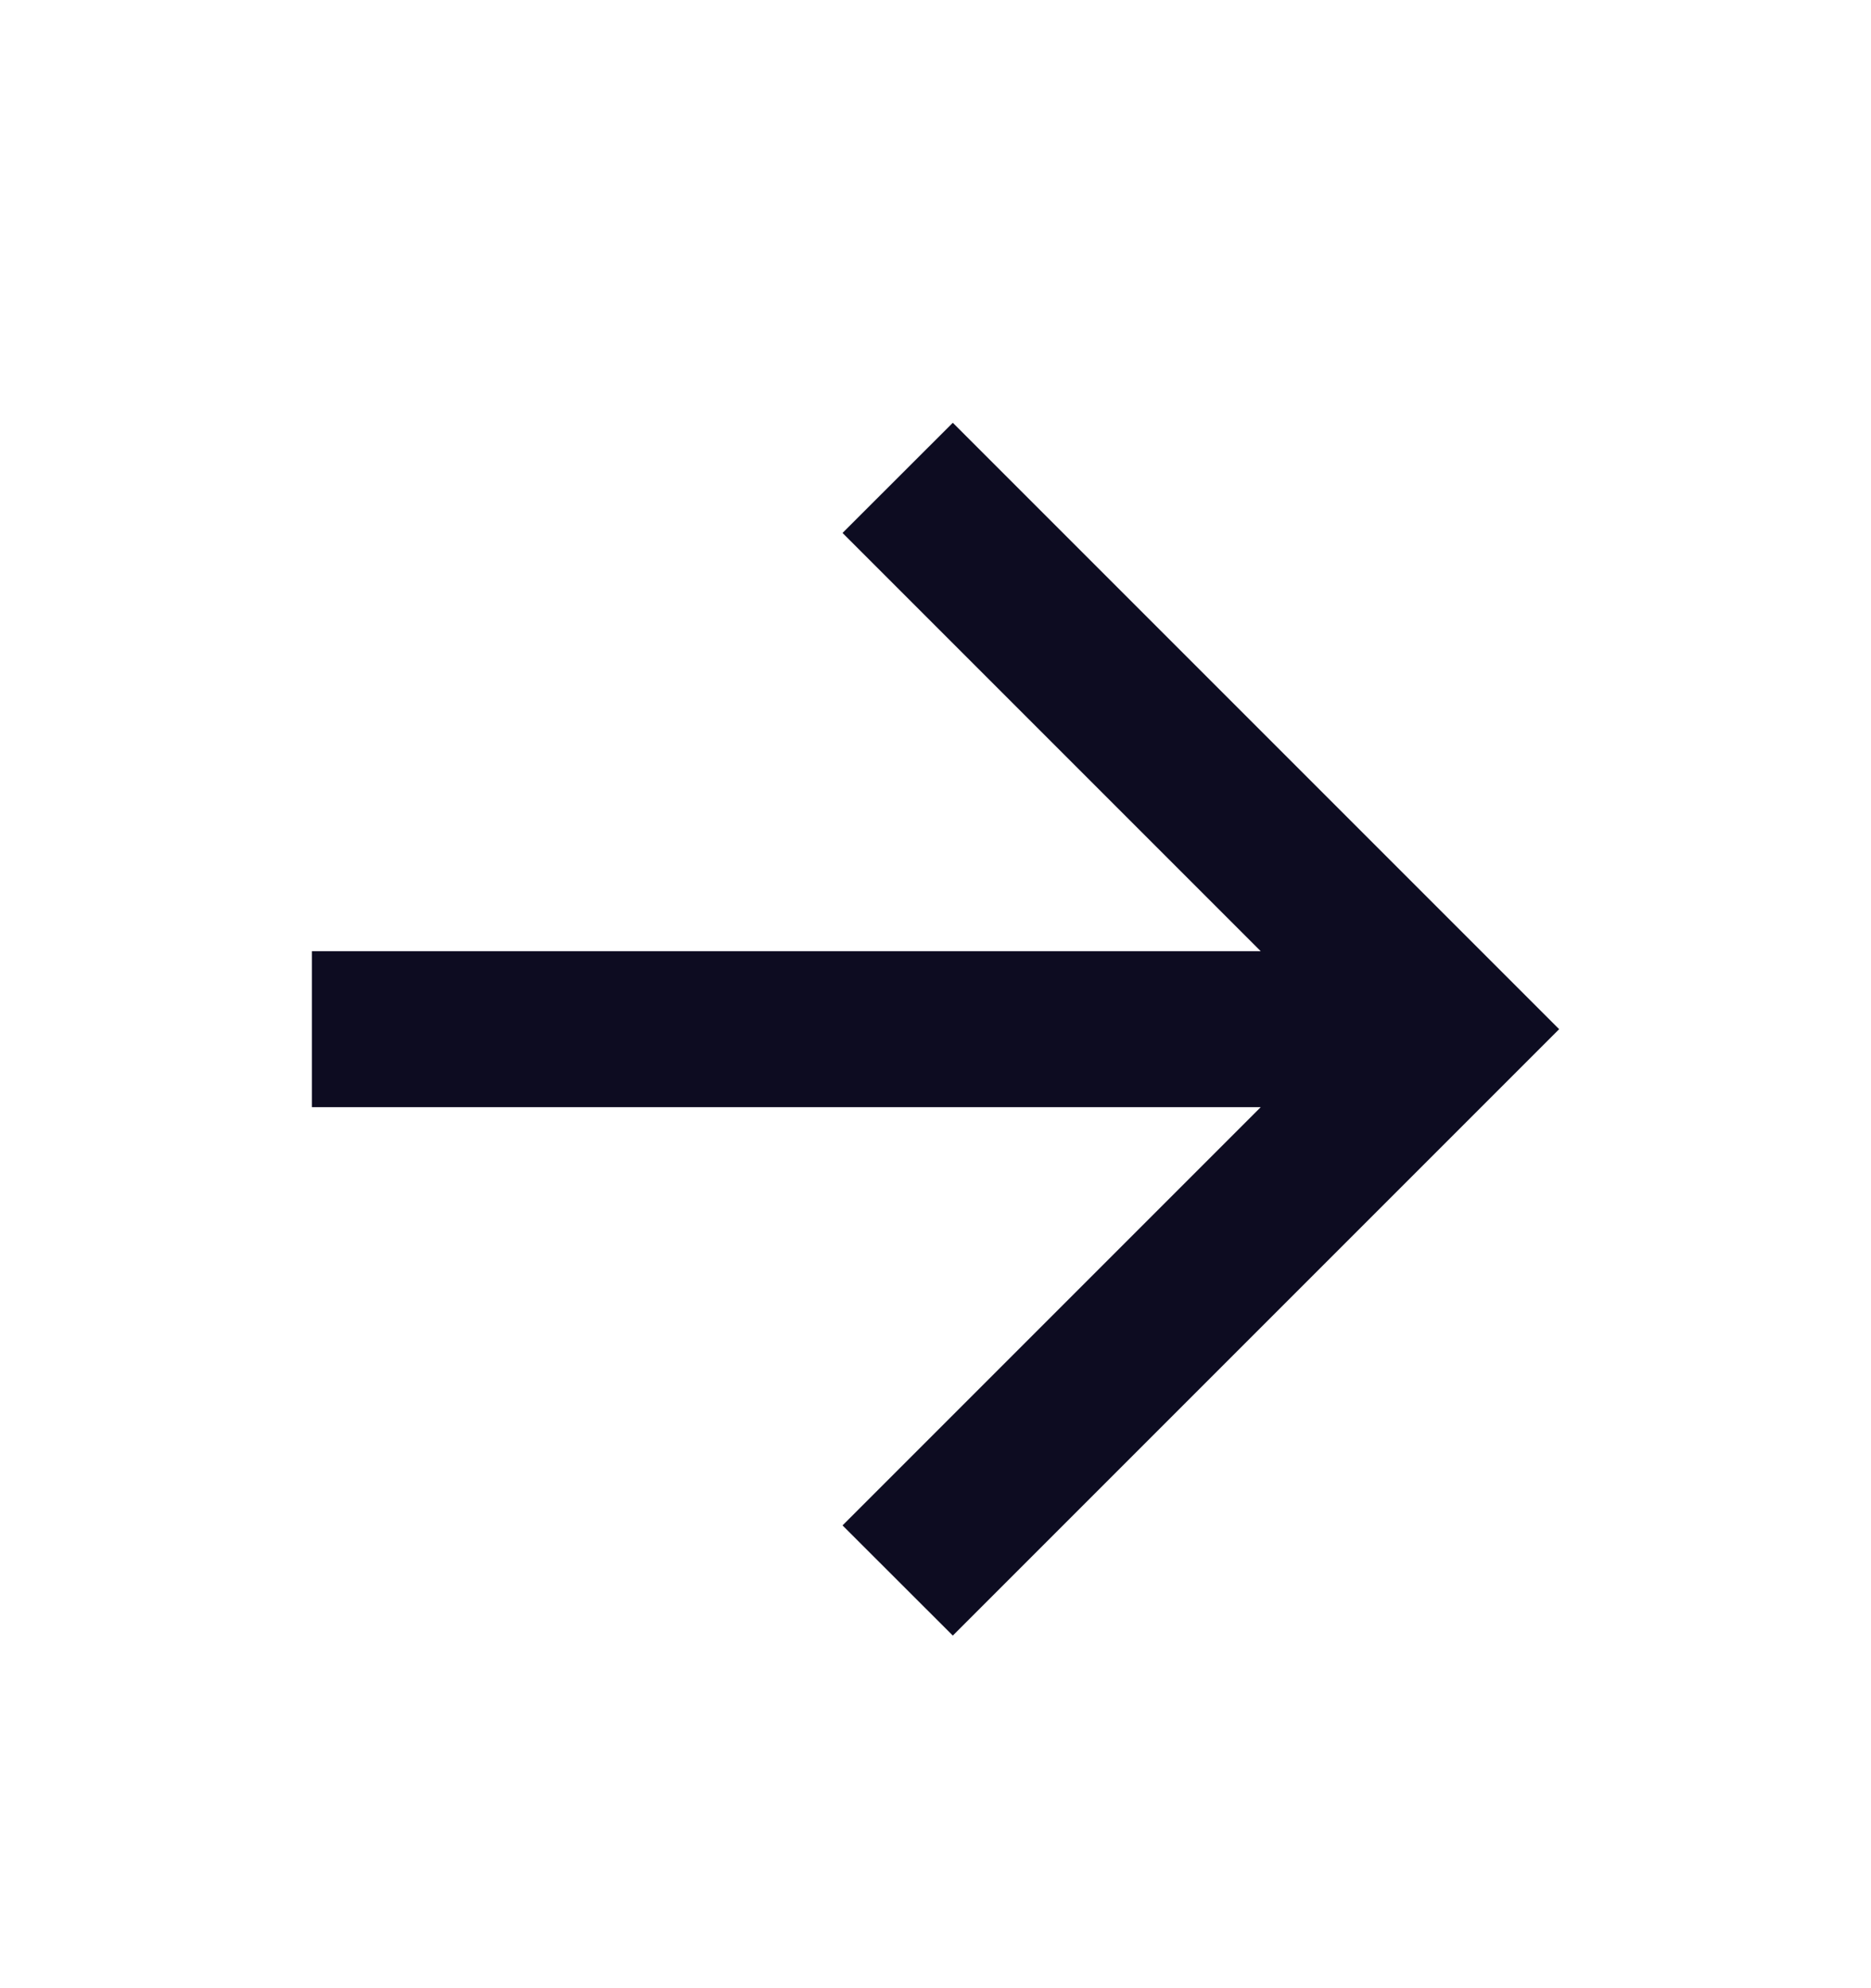
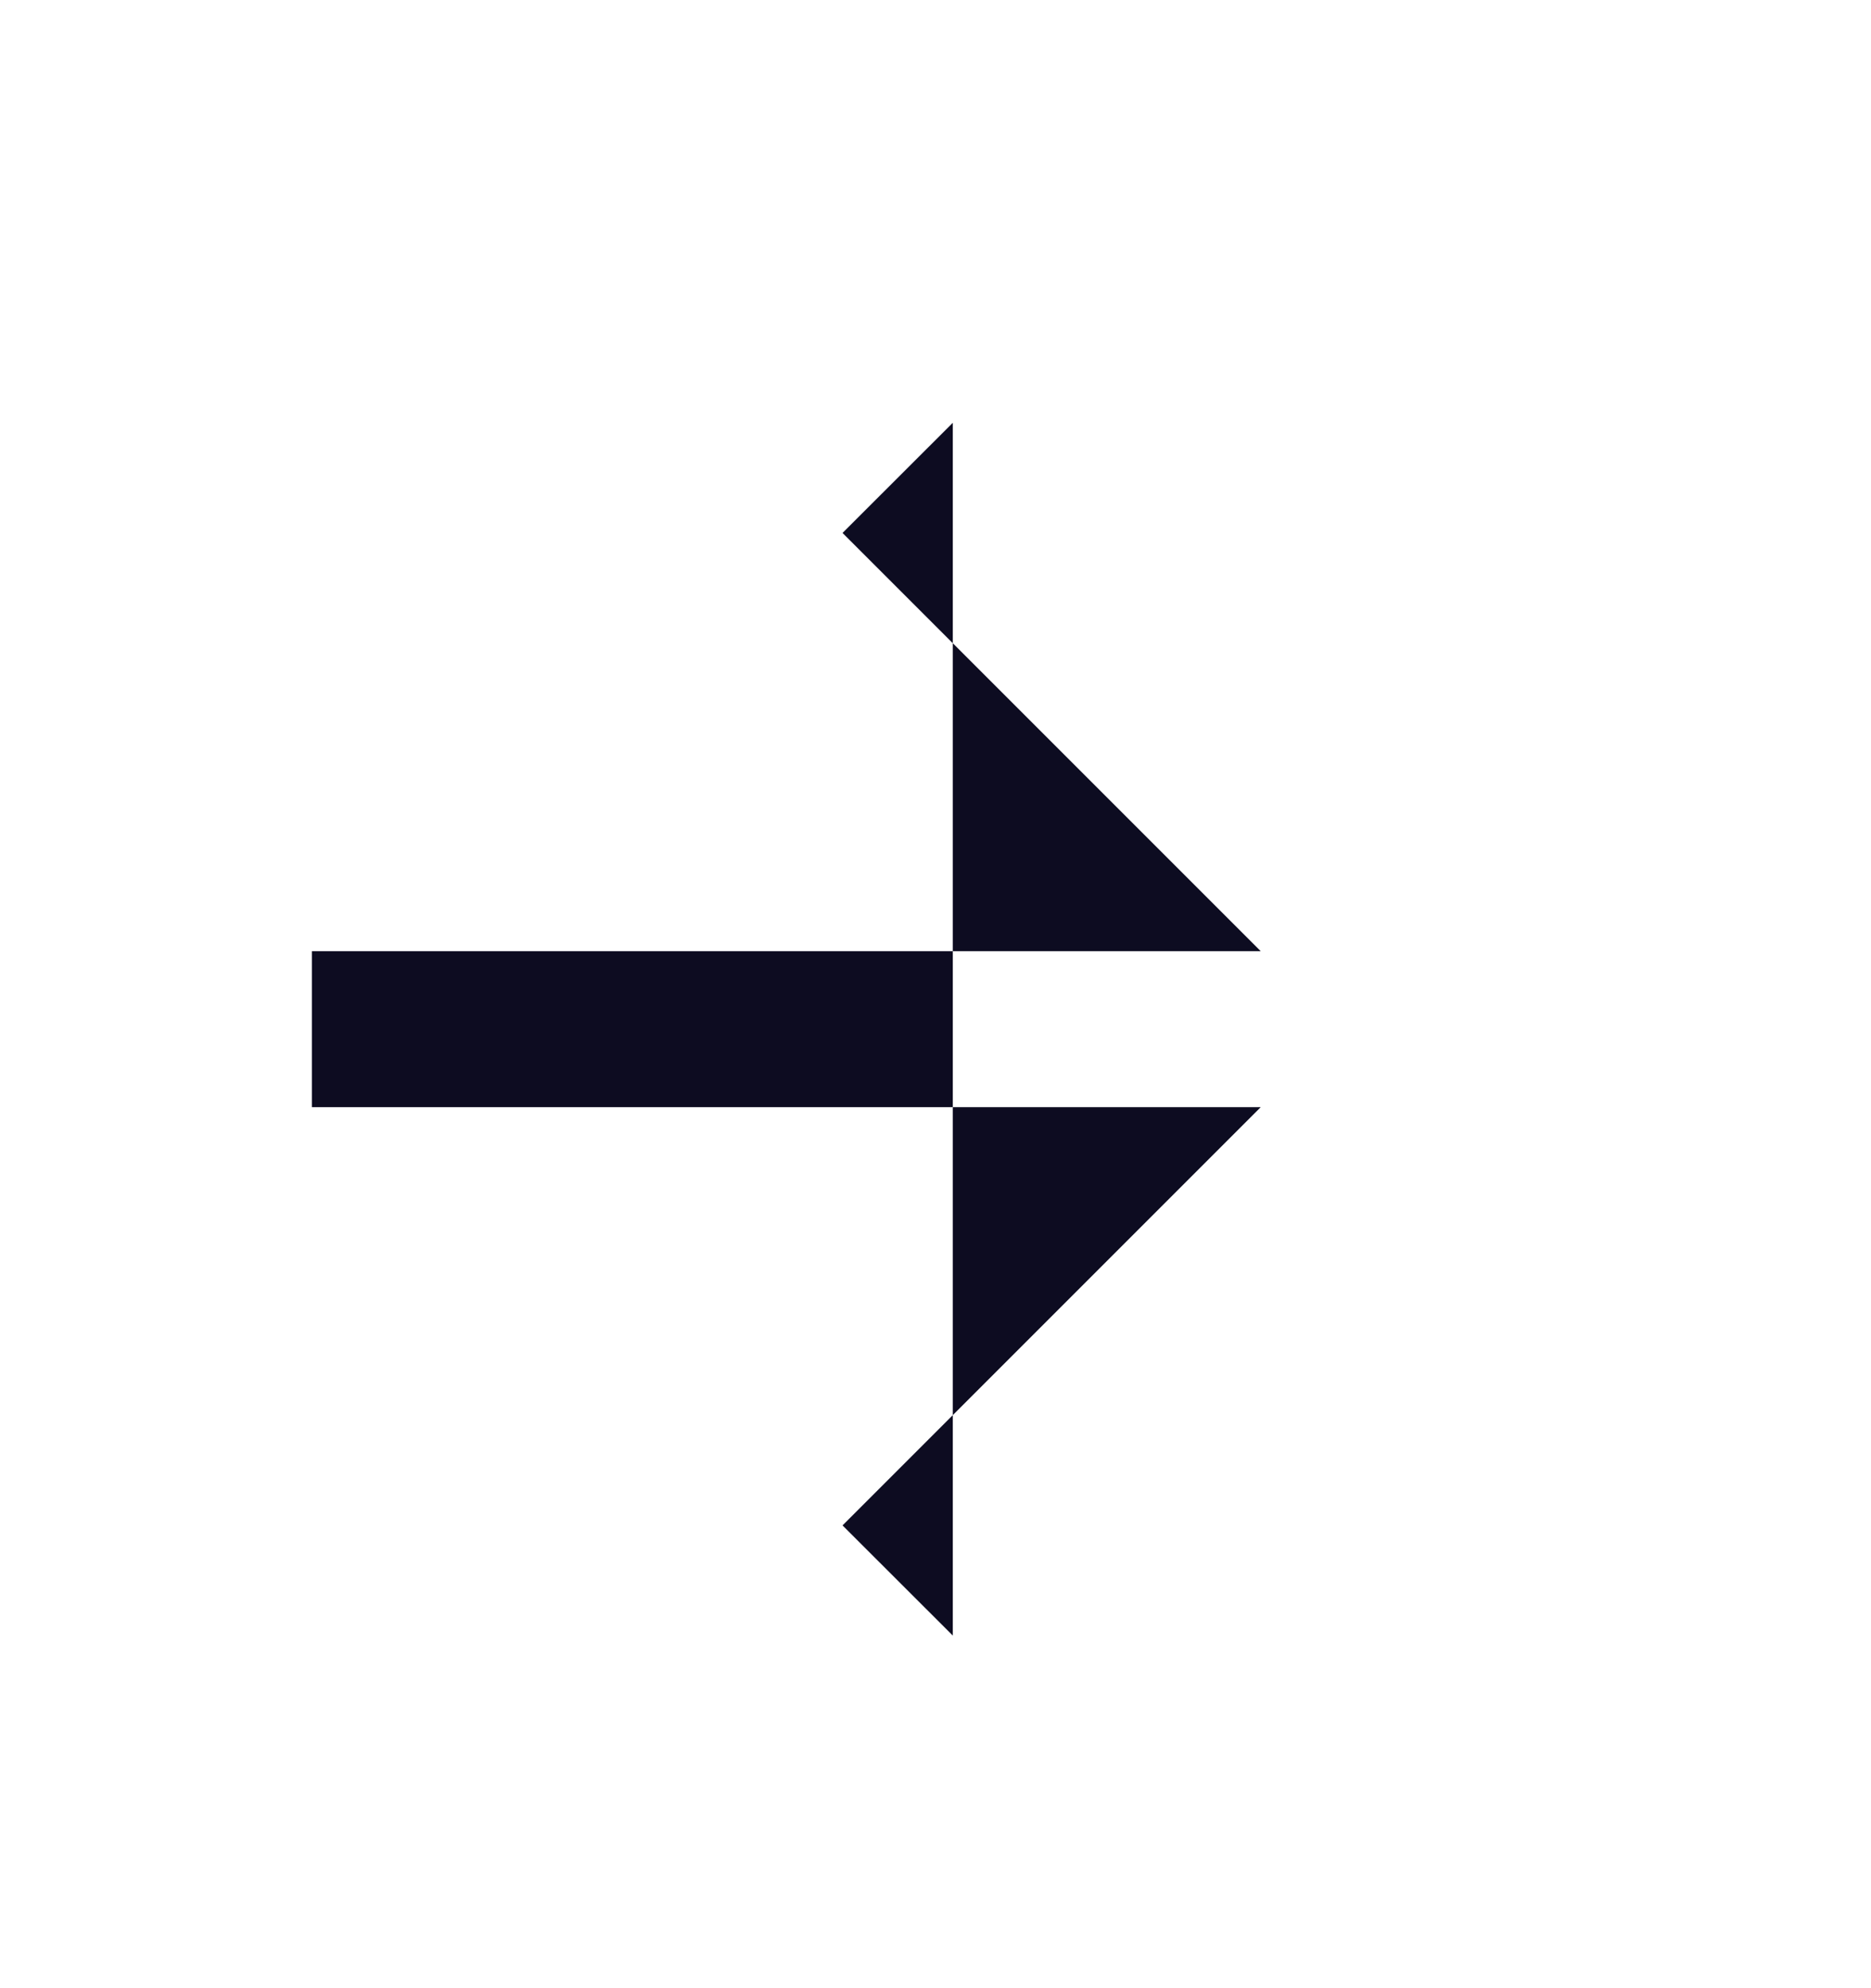
<svg xmlns="http://www.w3.org/2000/svg" width="16" height="17" viewBox="0 0 16 17" fill="none">
-   <path fill-rule="evenodd" clip-rule="evenodd" d="M10.781 8.133L7.205 4.557L8.148 3.615L13.333 8.8L8.148 13.985L7.205 13.043L10.781 9.467H2.667V8.133H10.781Z" fill="#0D0C21" />
+   <path fill-rule="evenodd" clip-rule="evenodd" d="M10.781 8.133L7.205 4.557L8.148 3.615L8.148 13.985L7.205 13.043L10.781 9.467H2.667V8.133H10.781Z" fill="#0D0C21" />
</svg>